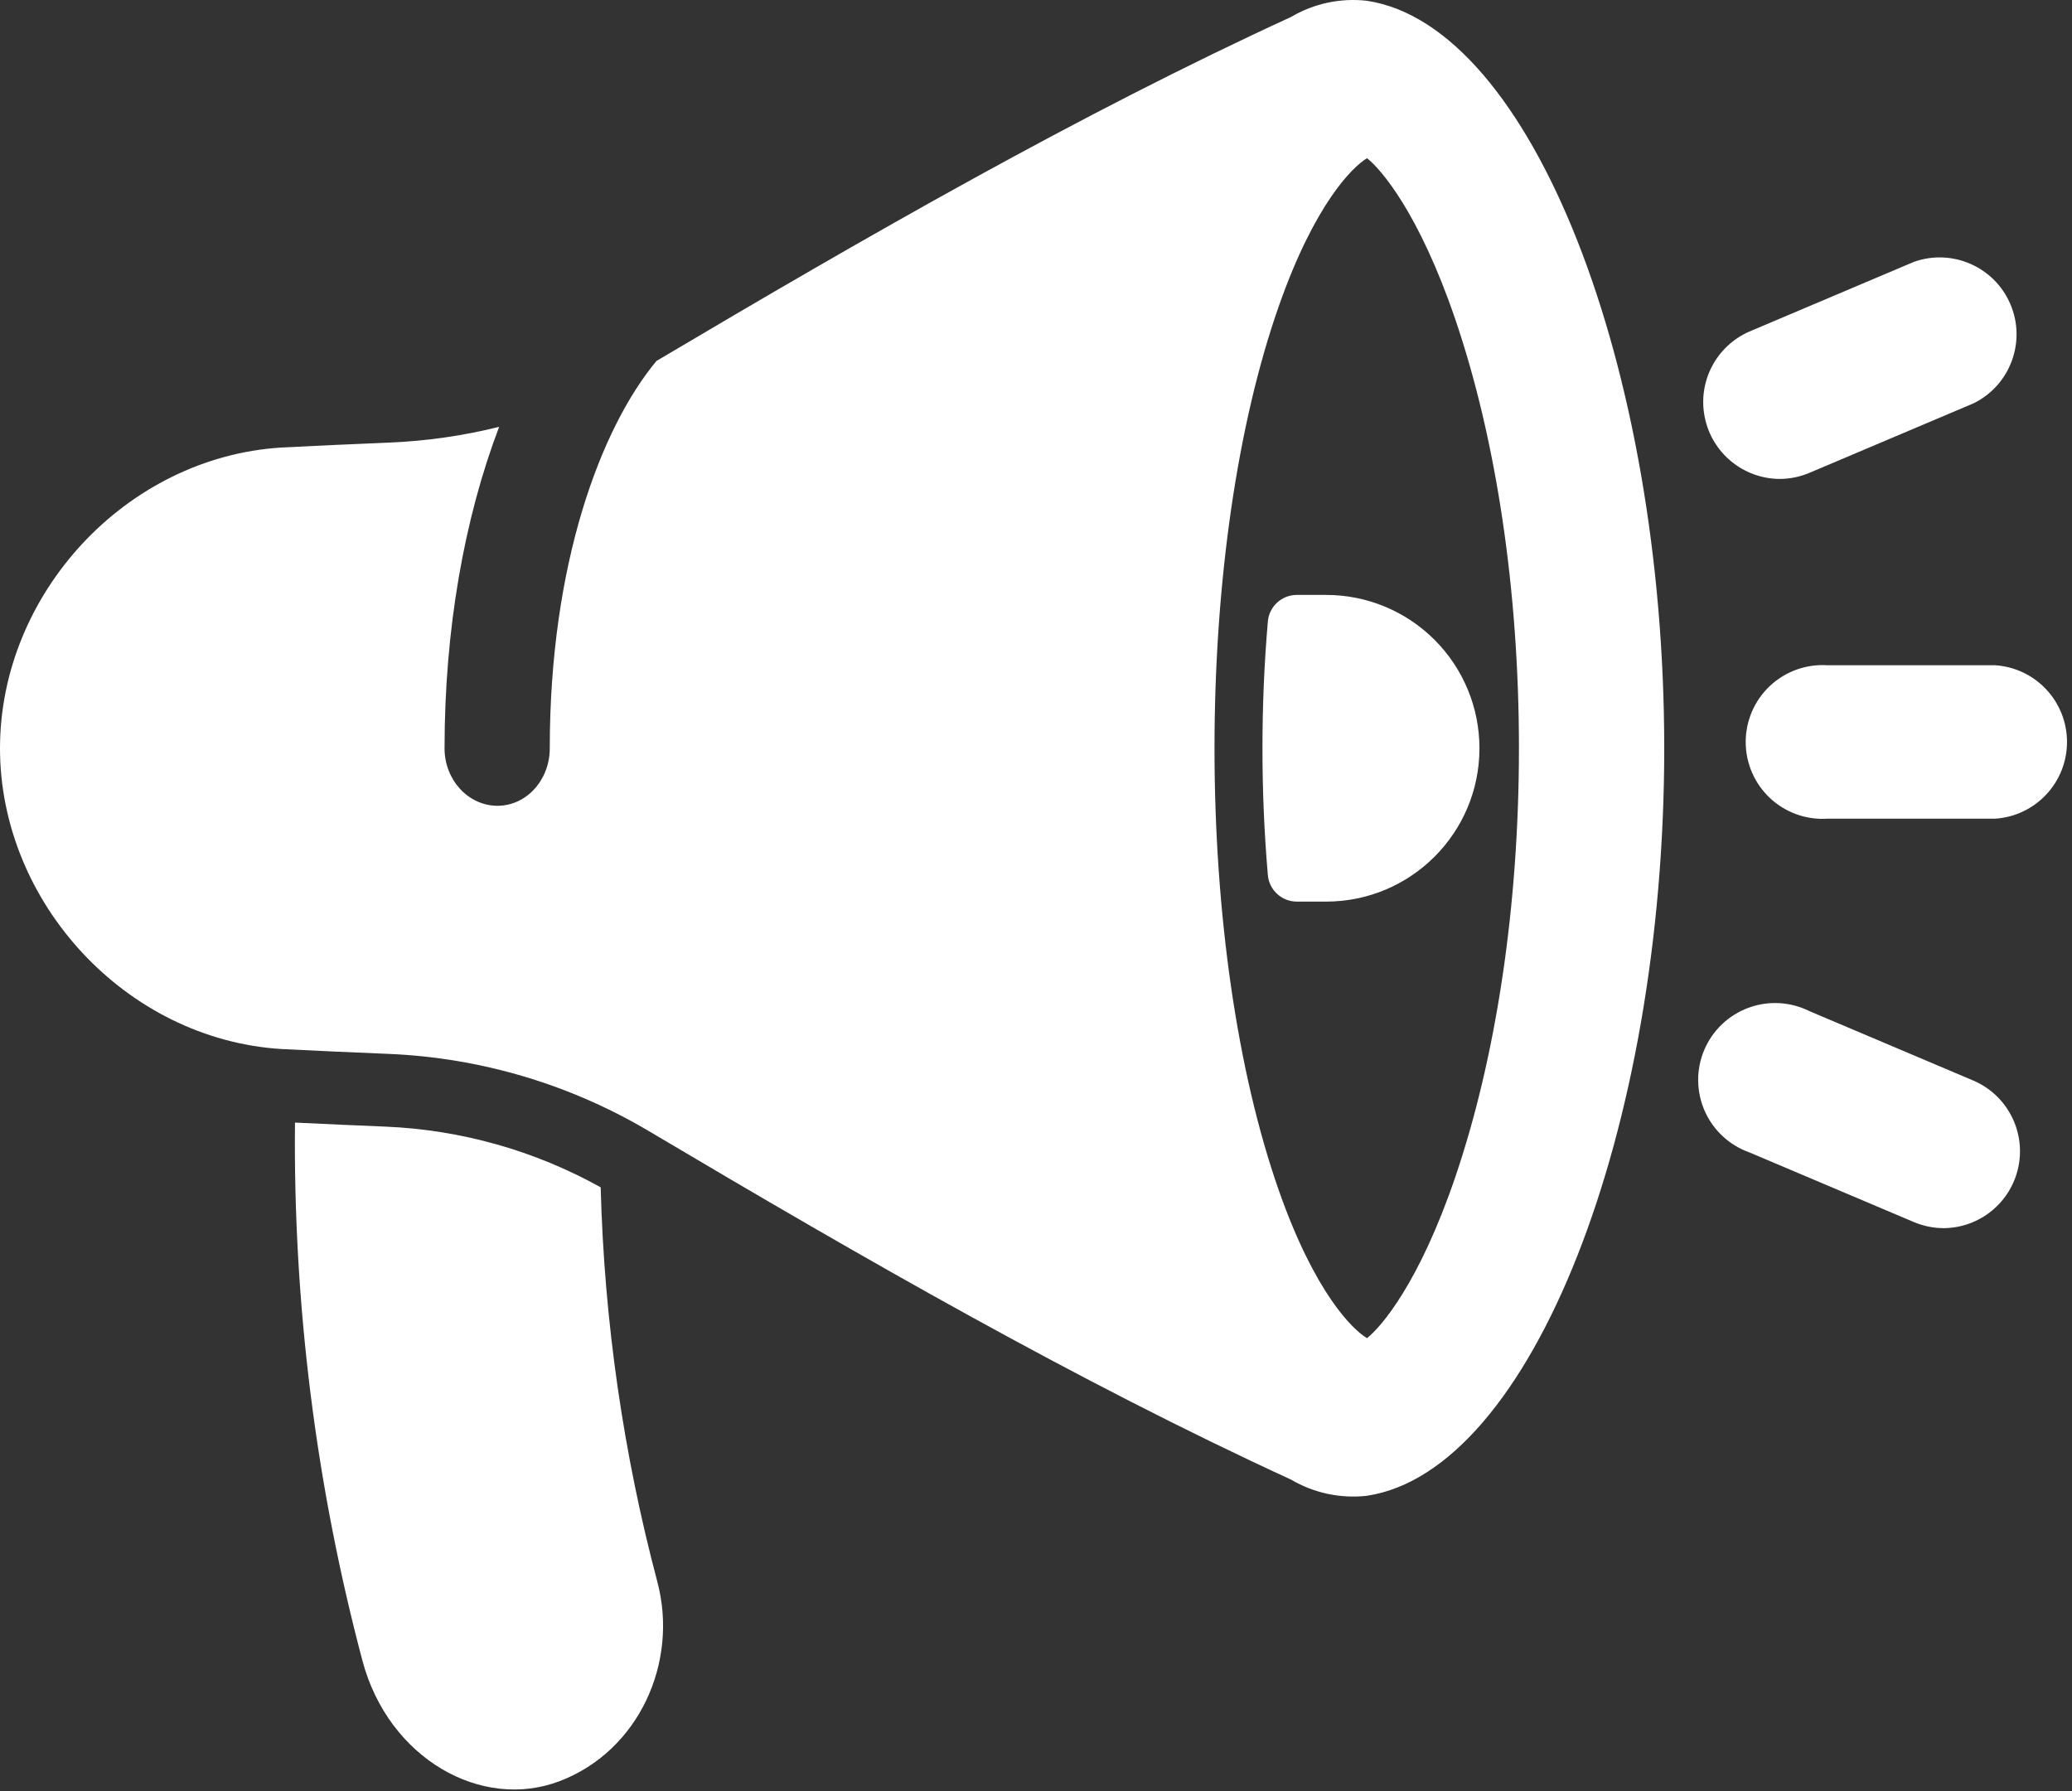
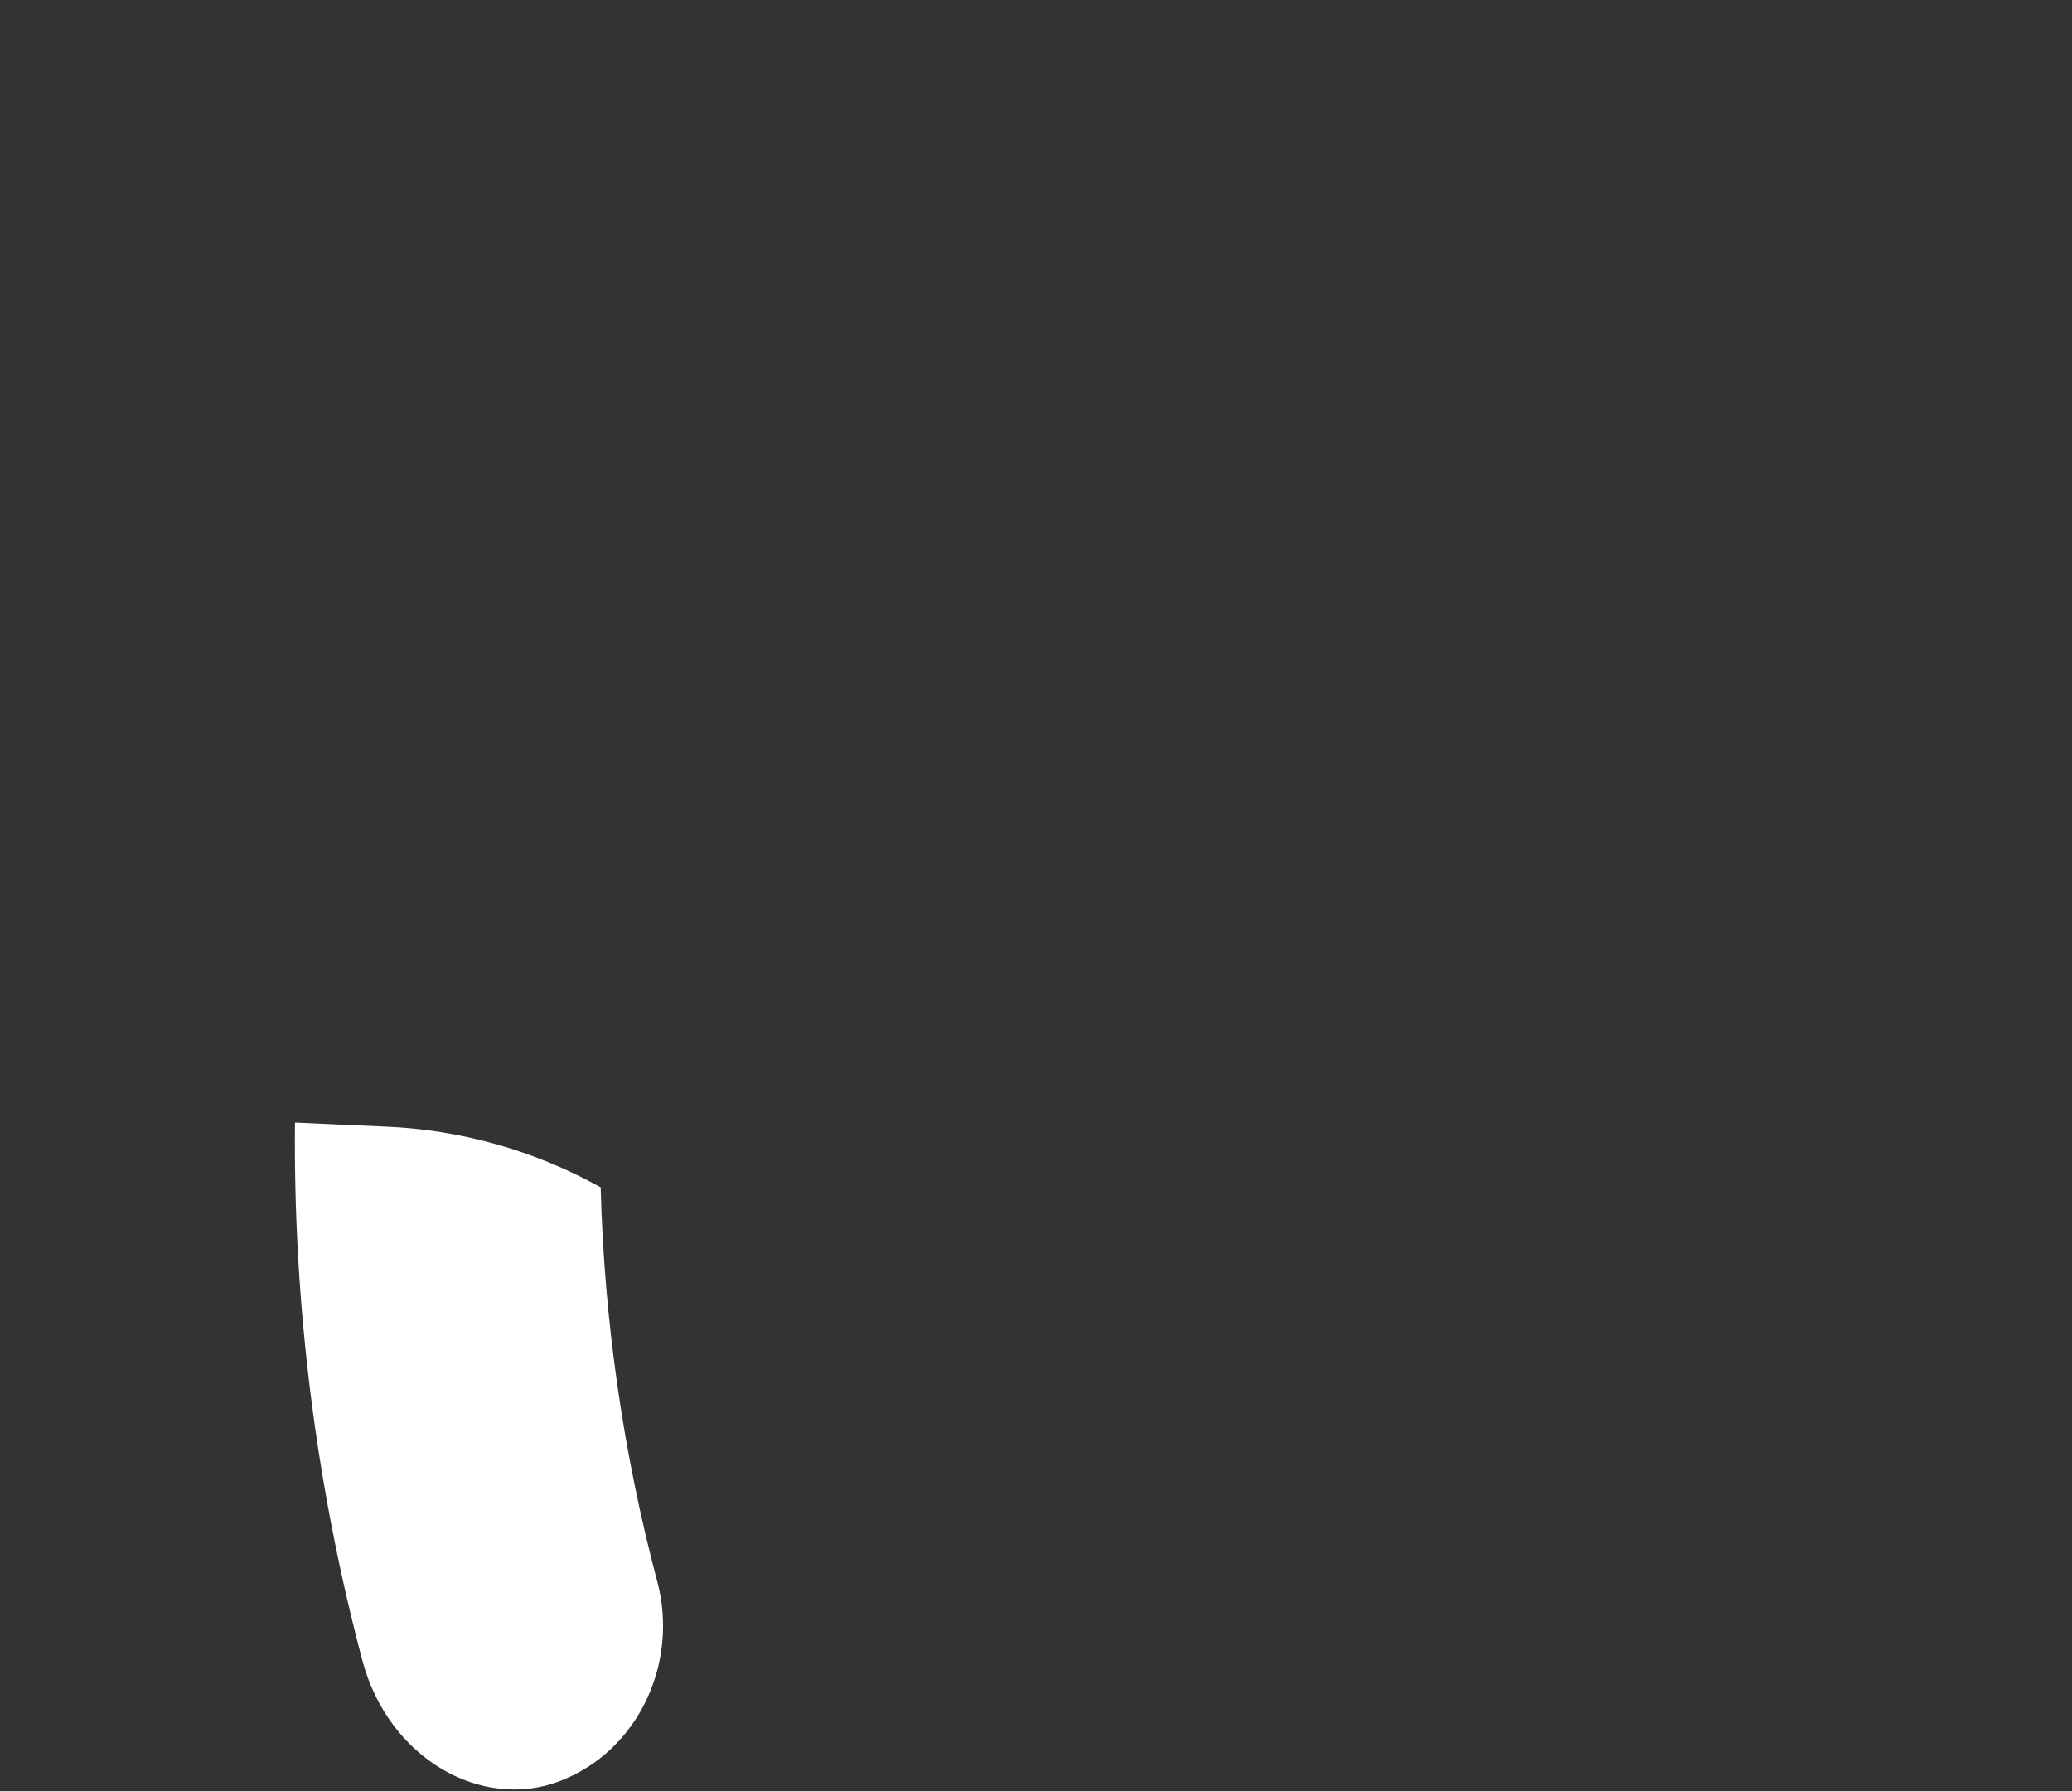
<svg xmlns="http://www.w3.org/2000/svg" width="100%" height="100%" viewBox="0 0 384 332" version="1.1" xml:space="preserve" style="fill-rule:evenodd;clip-rule:evenodd;stroke-linejoin:round;stroke-miterlimit:2;">
  <rect x="0" y="0" width="384" height="332" fill="#333333" stroke="none" />
-   <path d="M253.344,0.147C248.445,-0.415 243.5,0.639 239.258,3.147C200.176,21.096 160.883,43.647 121.664,66.897C111.301,79.362 101.887,104.569 101.887,138.694C101.887,144.604 97.516,149.374 92.137,149.339C86.762,149.3 82.387,144.53 82.387,138.694C82.387,116.632 86.047,96.073 92.504,79.108C85.785,80.776 78.918,81.757 72,82.034C65.378,82.303 58.766,82.604 52.156,82.94C23.25,84.749 -0,110.159 -0,138.682C-0,167.182 23.25,192.612 52.164,194.421C58.773,194.749 65.387,195.05 72.008,195.319C89.117,196.03 105.781,200.995 120.488,209.772C160.094,233.257 199.785,256.085 239.258,274.214C243.5,276.718 248.445,277.768 253.344,277.214C283.891,272.593 308.43,209.307 308.43,138.682C308.43,68.053 283.891,4.761 253.344,0.147ZM269.684,218.21C263.012,237.772 255.961,245.96 253.344,247.999C250.719,246.456 243.668,239.675 236.969,220.526C229.312,198.651 225.082,169.37 225.082,138.682C225.082,107.991 229.312,78.682 236.969,56.827C243.668,37.678 250.719,30.897 253.344,29.323C255.961,31.346 263.012,39.561 269.684,59.112C277.312,81.479 281.504,109.468 281.504,138.651C281.504,167.835 277.312,195.823 269.684,218.21Z" style="fill:white;fill-rule:nonzero;" />
-   <path d="M274.184,138.682C274.188,131.143 271.195,123.913 265.863,118.581C260.535,113.249 253.305,110.257 245.766,110.257L240.344,110.257C237.547,110.253 235.207,112.393 234.969,115.182C234.309,122.819 233.969,130.678 233.969,138.682C233.969,146.682 234.309,154.534 234.969,162.171C235.207,164.96 237.547,167.1 240.344,167.096L245.766,167.096C261.461,167.096 274.184,154.374 274.184,138.682Z" style="fill:white;fill-rule:nonzero;" />
-   <path d="M329.789,88.761C323.059,88.706 317.281,83.948 315.941,77.35C314.598,70.753 318.055,64.116 324.234,61.436L354.684,48.538C361.793,46.003 369.648,49.448 372.594,56.401C375.539,63.35 372.551,71.393 365.781,74.737L335.332,87.635C333.578,88.378 331.695,88.761 329.789,88.761Z" style="fill:white;fill-rule:nonzero;" />
-   <path d="M369.75,151.729L338.699,151.729C334.77,151.987 330.906,150.604 328.031,147.909C325.156,145.214 323.527,141.452 323.527,137.511C323.527,133.569 325.156,129.807 328.031,127.112C330.906,124.417 334.77,123.034 338.699,123.292L369.75,123.292C377.246,123.776 383.074,129.999 383.074,137.511C383.074,145.022 377.246,151.245 369.75,151.729Z" style="fill:white;fill-rule:nonzero;" />
-   <path d="M360.227,227.616C358.32,227.612 356.438,227.225 354.684,226.483L324.234,213.585C320.523,212.276 317.52,209.495 315.93,205.897C314.344,202.3 314.312,198.202 315.848,194.581C317.383,190.96 320.348,188.135 324.035,186.776C327.727,185.413 331.812,185.635 335.332,187.393L365.781,200.292C371.957,202.971 375.418,209.608 374.074,216.206C372.734,222.803 366.957,227.561 360.227,227.616Z" style="fill:white;fill-rule:nonzero;" />
  <path d="M111.324,220.05C99.094,213.241 85.441,209.389 71.461,208.8C65.887,208.573 60.262,208.319 54.668,208.05C54.336,241.71 58.543,275.261 67.176,307.8C72,325.909 89.25,335.675 103.801,330.073C118.352,324.471 125.773,308.175 121.844,293.233C115.5,269.331 111.969,244.768 111.324,220.05Z" style="fill:white;fill-rule:nonzero;" />
</svg>